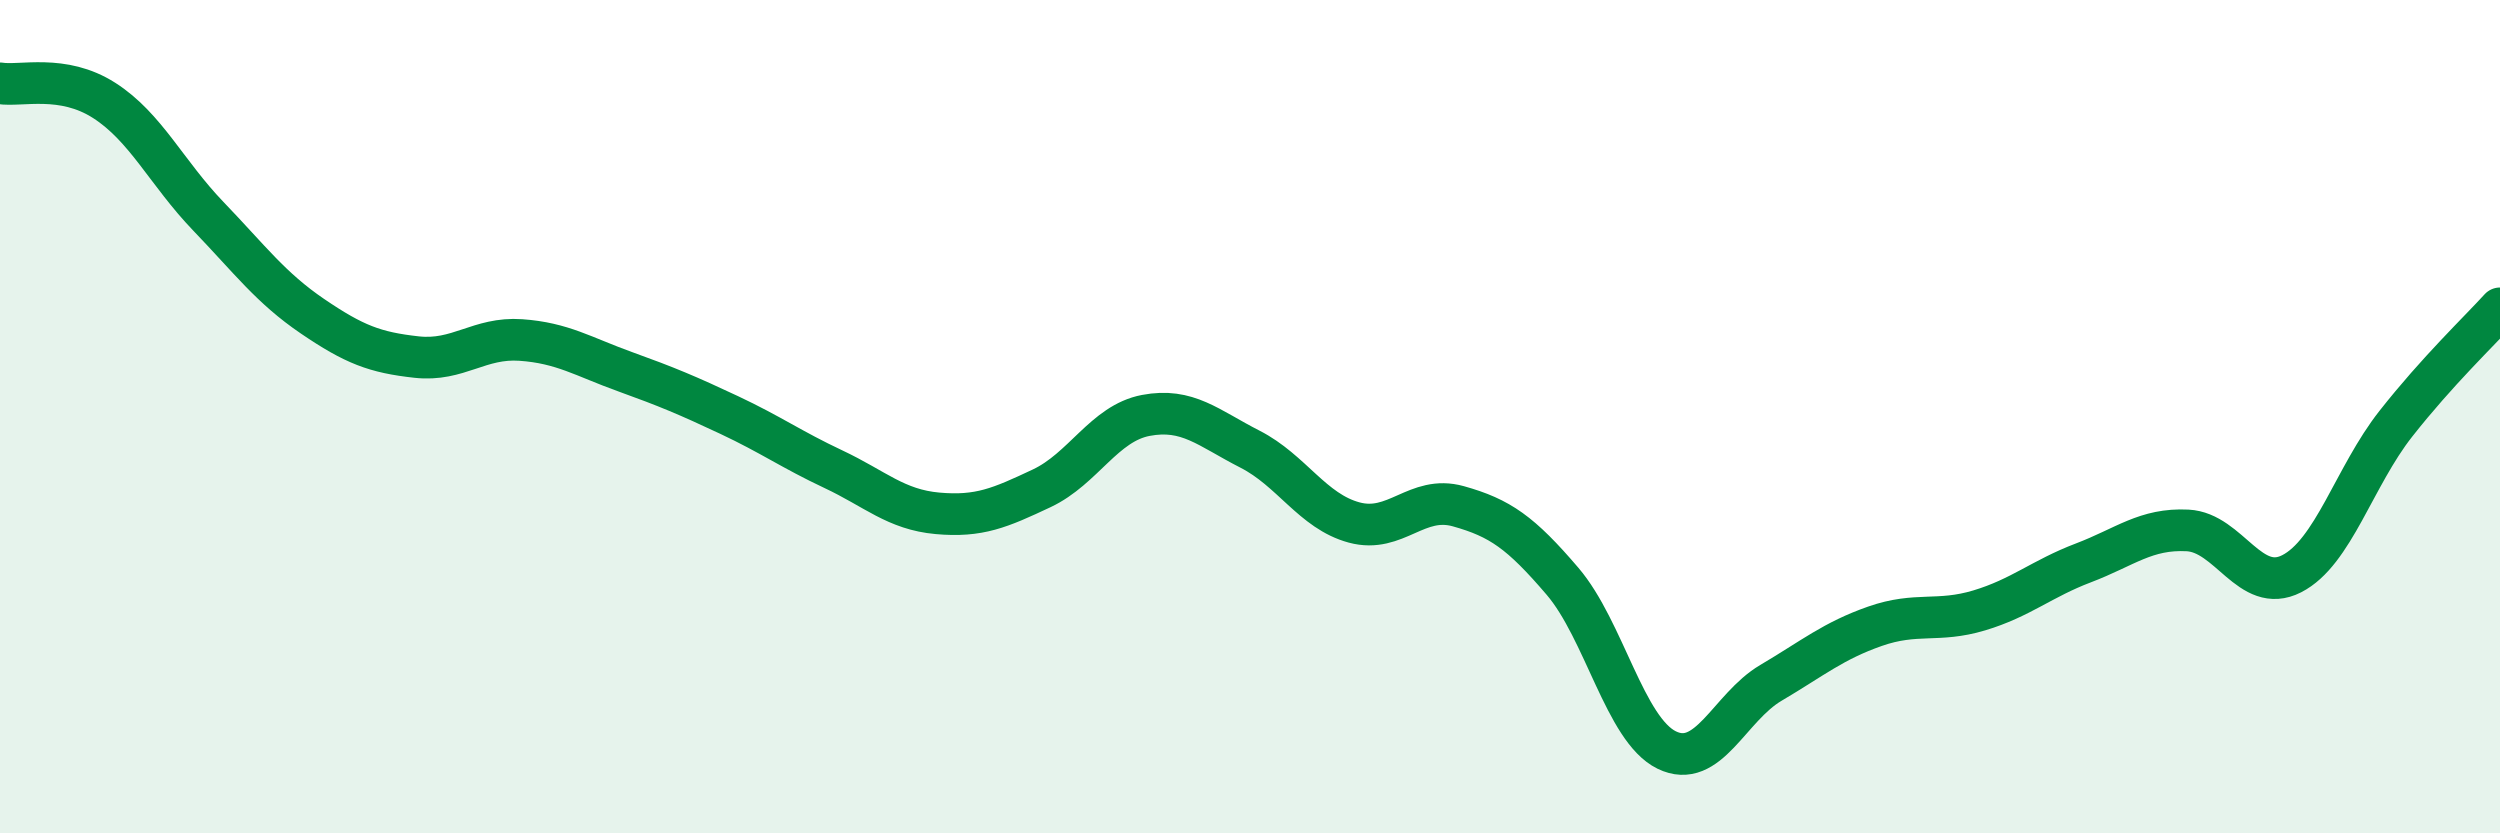
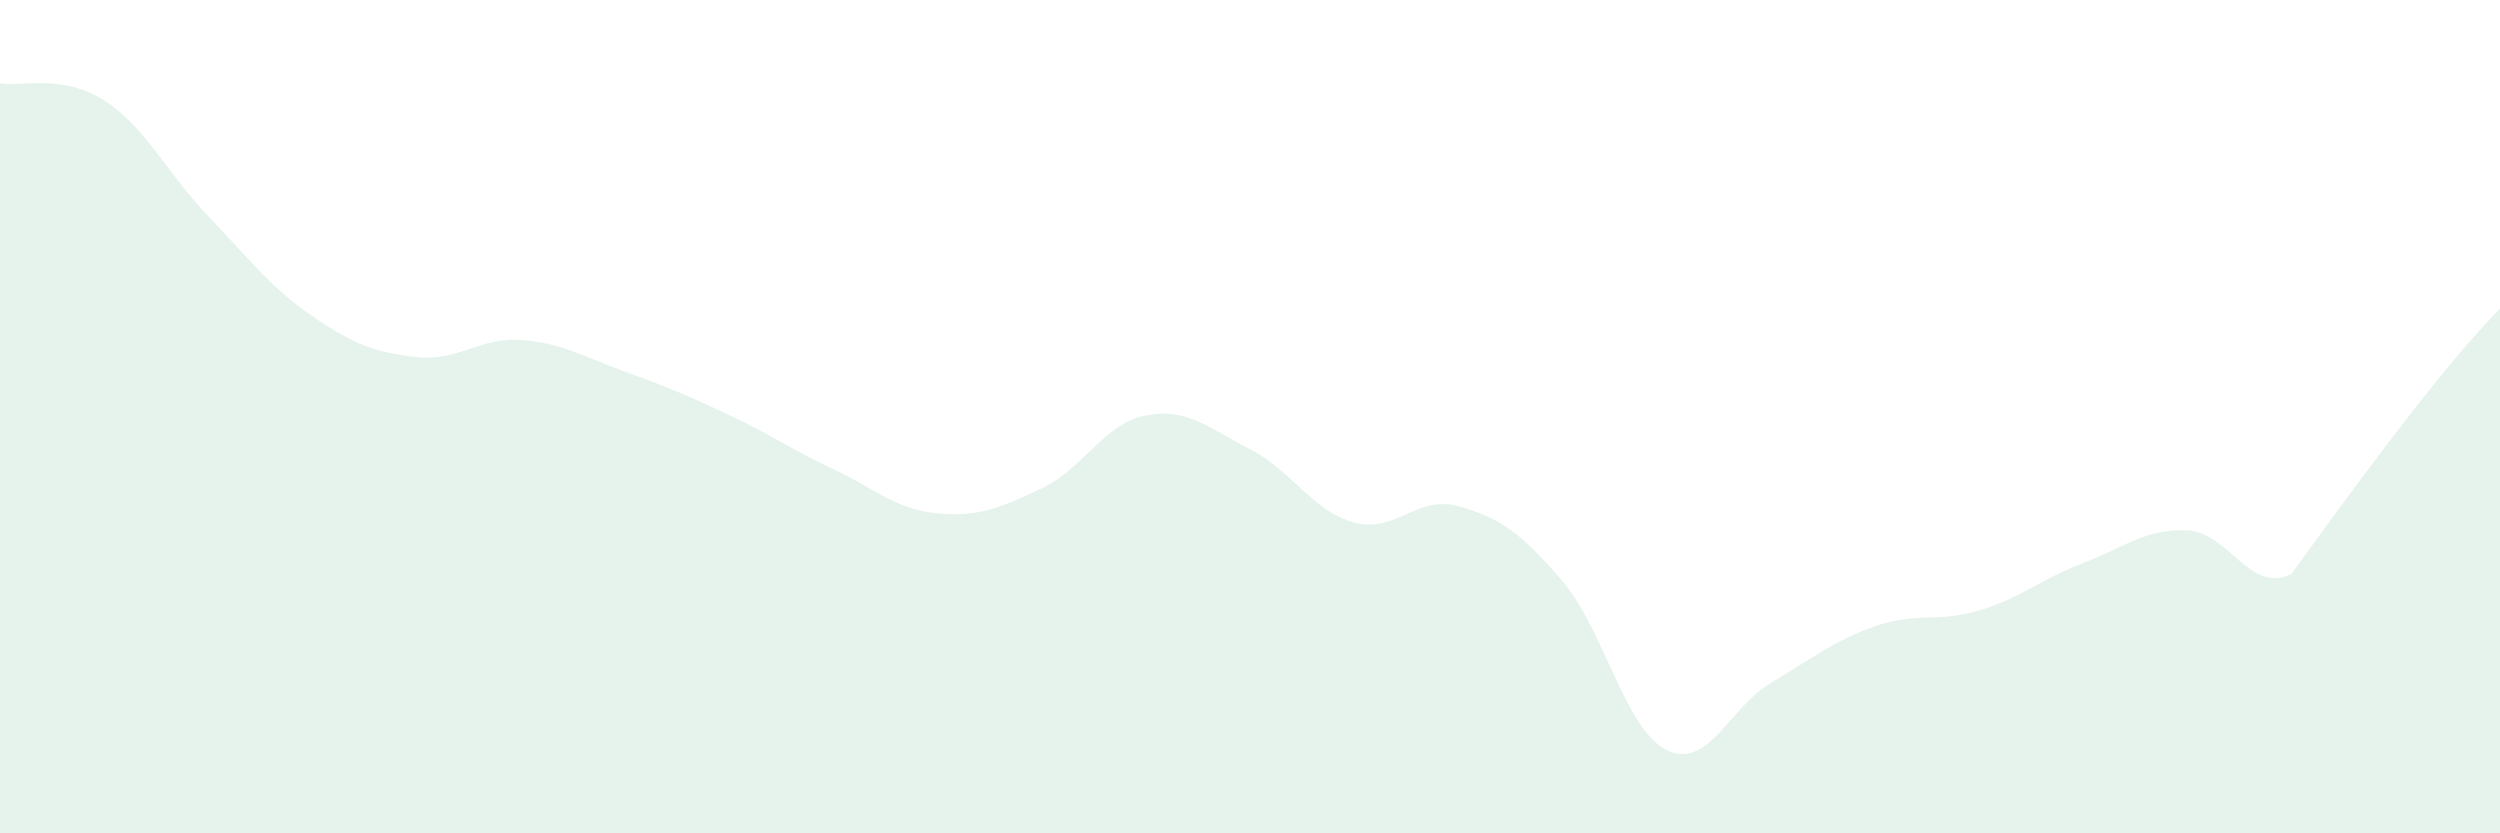
<svg xmlns="http://www.w3.org/2000/svg" width="60" height="20" viewBox="0 0 60 20">
-   <path d="M 0,2 C 0.5,2.08 1.5,1.77 2.5,2.41 C 3.5,3.05 4,4.15 5,5.19 C 6,6.23 6.5,6.91 7.5,7.59 C 8.5,8.27 9,8.46 10,8.57 C 11,8.68 11.5,8.09 12.5,8.16 C 13.5,8.23 14,8.56 15,8.92 C 16,9.28 16.5,9.49 17.5,9.96 C 18.5,10.43 19,10.79 20,11.26 C 21,11.73 21.5,12.23 22.5,12.32 C 23.5,12.41 24,12.19 25,11.72 C 26,11.25 26.5,10.16 27.5,9.97 C 28.5,9.78 29,10.27 30,10.78 C 31,11.29 31.5,12.27 32.5,12.54 C 33.5,12.81 34,11.87 35,12.15 C 36,12.43 36.5,12.78 37.5,13.95 C 38.5,15.12 39,17.51 40,18 C 41,18.49 41.5,16.98 42.5,16.39 C 43.5,15.8 44,15.38 45,15.03 C 46,14.68 46.5,14.95 47.5,14.65 C 48.5,14.35 49,13.89 50,13.51 C 51,13.13 51.5,12.68 52.5,12.73 C 53.5,12.78 54,14.28 55,13.77 C 56,13.26 56.5,11.44 57.5,10.17 C 58.5,8.9 59.5,7.95 60,7.4L60 20L0 20Z" fill="#008740" opacity="0.1" stroke-linecap="round" stroke-linejoin="round" />
-   <path d="M 0,2 C 0.5,2.08 1.5,1.77 2.5,2.41 C 3.5,3.05 4,4.15 5,5.19 C 6,6.23 6.5,6.91 7.5,7.59 C 8.5,8.27 9,8.46 10,8.57 C 11,8.68 11.5,8.09 12.5,8.16 C 13.5,8.23 14,8.56 15,8.92 C 16,9.28 16.5,9.49 17.5,9.96 C 18.5,10.43 19,10.79 20,11.26 C 21,11.73 21.5,12.23 22.5,12.32 C 23.5,12.41 24,12.19 25,11.72 C 26,11.25 26.5,10.16 27.5,9.97 C 28.5,9.78 29,10.27 30,10.78 C 31,11.29 31.5,12.27 32.5,12.54 C 33.5,12.81 34,11.87 35,12.15 C 36,12.43 36.5,12.78 37.5,13.95 C 38.5,15.12 39,17.51 40,18 C 41,18.49 41.5,16.98 42.5,16.39 C 43.5,15.8 44,15.38 45,15.03 C 46,14.68 46.5,14.95 47.5,14.65 C 48.5,14.35 49,13.89 50,13.51 C 51,13.13 51.5,12.68 52.5,12.73 C 53.5,12.78 54,14.28 55,13.77 C 56,13.26 56.5,11.44 57.5,10.17 C 58.5,8.9 59.5,7.95 60,7.4" stroke="#008740" stroke-width="1" fill="none" stroke-linecap="round" stroke-linejoin="round" />
+   <path d="M 0,2 C 0.5,2.08 1.5,1.77 2.5,2.41 C 3.5,3.05 4,4.15 5,5.19 C 6,6.23 6.5,6.91 7.5,7.59 C 8.5,8.27 9,8.46 10,8.57 C 11,8.68 11.5,8.09 12.5,8.16 C 13.5,8.23 14,8.56 15,8.92 C 16,9.28 16.5,9.49 17.5,9.96 C 18.5,10.43 19,10.79 20,11.26 C 21,11.73 21.5,12.23 22.5,12.32 C 23.5,12.41 24,12.19 25,11.72 C 26,11.25 26.5,10.16 27.5,9.97 C 28.5,9.78 29,10.27 30,10.78 C 31,11.29 31.5,12.27 32.5,12.54 C 33.5,12.81 34,11.87 35,12.15 C 36,12.43 36.5,12.78 37.5,13.95 C 38.5,15.12 39,17.51 40,18 C 41,18.49 41.5,16.98 42.5,16.39 C 43.5,15.8 44,15.38 45,15.03 C 46,14.68 46.5,14.95 47.5,14.65 C 48.5,14.35 49,13.89 50,13.51 C 51,13.13 51.5,12.68 52.5,12.73 C 53.5,12.78 54,14.28 55,13.77 C 58.5,8.9 59.5,7.95 60,7.4L60 20L0 20Z" fill="#008740" opacity="0.1" stroke-linecap="round" stroke-linejoin="round" />
</svg>